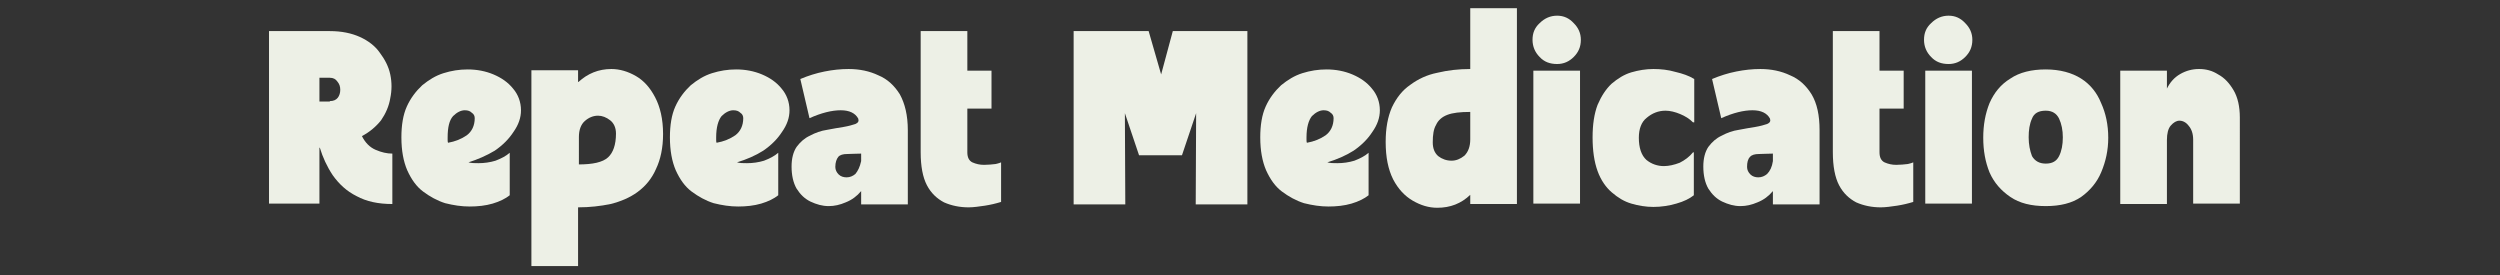
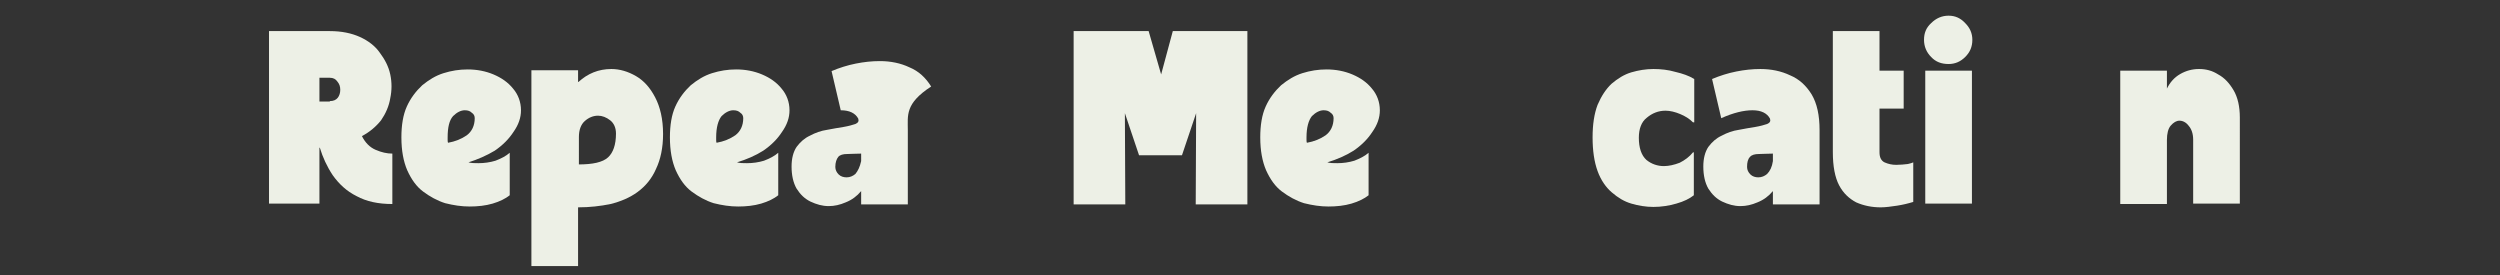
<svg xmlns="http://www.w3.org/2000/svg" xmlns:xlink="http://www.w3.org/1999/xlink" version="1.0" id="Layer_1" x="0px" y="0px" viewBox="0 0 600 66" style="enable-background:new 0 0 600 66;" xml:space="preserve">
  <rect x="0" y="0" width="600" height="66" fill="#333333" stroke="none" />
  <style type="text/css">
	.st0{clip-path:url(#SVGID_00000146493012107778631960000001777112965942634397_);}
	.st1{fill:#EDF0E6;}
</style>
  <g>
    <g transform="translate(19.134, 6.846)">
	</g>
  </g>
  <g>
    <g transform="translate(31.13, 6.846)">
	</g>
  </g>
  <g>
    <g transform="translate(41.792, 6.846)">
	</g>
  </g>
  <g>
    <g transform="translate(62.5, 6.846)">
	</g>
  </g>
  <g>
    <g>
      <defs>
        <rect id="SVGID_1_" x="62.5" y="4.8" width="33.5" height="45.3" />
      </defs>
      <clipPath id="SVGID_00000109729411549137662240000003097088417608665009_">
        <use xlink:href="#SVGID_1_" style="overflow:visible;" />
      </clipPath>
      <g style="clip-path:url(#SVGID_00000109729411549137662240000003097088417608665009_);">
        <g>
          <g transform="translate(0.563, 12.863)">
            <g>
              <path class="st1" d="M86.3,19.8c0.8,1.6,1.9,2.7,3.3,3.3c1.4,0.6,2.7,0.9,4,0.9v12.1c-3.4,0-6.2-0.6-8.6-1.9        c-2.4-1.2-4.2-2.9-5.7-5c-1.4-2.1-2.4-4.3-3.1-6.6h-0.1v13.4H64V-5.4h14.6c2.8,0,5.2,0.5,7.2,1.4c2,0.9,3.7,2.2,4.8,3.8        c1.2,1.6,2.1,3.3,2.5,5.2c0.4,1.9,0.4,3.8,0,5.7c-0.3,1.9-1.1,3.7-2.2,5.3C89.7,17.5,88.2,18.8,86.3,19.8z M78.6,11.4        c0.9,0,1.5-0.3,1.9-0.8c0.4-0.5,0.6-1.2,0.6-1.9c0-0.8-0.2-1.4-0.7-2c-0.4-0.6-1-0.9-1.8-0.9h-2.5v5.7H78.6z" />
            </g>
          </g>
        </g>
      </g>
    </g>
    <g>
      <g transform="translate(4.934, 12.863)">
        <g>
          <path class="st1" d="M107.5,26.1c0.7,0.2,1.5,0.2,2.4,0.2c1.4,0,2.8-0.2,4.1-0.6c1.3-0.5,2.5-1.1,3.4-1.9V34      c-1,0.8-2.4,1.5-4.1,2c-1.7,0.5-3.6,0.7-5.5,0.7c-2,0-3.9-0.3-5.9-0.8c-1.9-0.6-3.7-1.6-5.3-2.8c-1.6-1.2-2.8-2.9-3.8-5.1      c-0.9-2.1-1.4-4.7-1.4-7.9c0-2.9,0.4-5.4,1.3-7.4c0.9-2,2.2-3.7,3.7-5.1c1.6-1.3,3.2-2.3,5.1-2.9c1.9-0.6,3.8-0.9,5.8-0.9      c2.2,0,4.3,0.4,6.2,1.2c1.9,0.8,3.5,1.9,4.7,3.4c1.2,1.4,1.9,3.2,1.9,5.2c0,1.8-0.6,3.5-1.8,5.2c-1.1,1.7-2.6,3.2-4.5,4.5      C111.8,24.5,109.7,25.4,107.5,26.1z M102.5,20.1c0,0.2,0,0.4,0,0.6c0,0.2,0,0.5,0.1,0.7c1.7-0.3,3.2-0.9,4.5-1.8      c1.2-0.9,1.9-2.3,1.9-4.1c0-0.5-0.2-1-0.7-1.3c-0.4-0.4-0.9-0.6-1.7-0.6c-0.9,0-1.9,0.5-2.8,1.4C102.9,16,102.5,17.7,102.5,20.1      z" />
        </g>
      </g>
    </g>
    <g>
      <g transform="translate(8.935, 12.863)">
        <g>
          <path class="st1" d="M129.9,6.8c2.2-2,4.8-3.1,7.9-3.1c2,0,4,0.6,5.9,1.7c1.9,1.1,3.4,2.8,4.6,5.1c1.2,2.3,1.9,5.2,1.9,8.8      c0,3.3-0.6,6.1-1.7,8.4c-1,2.3-2.5,4.1-4.4,5.5c-1.9,1.4-4.1,2.3-6.5,2.9c-2.4,0.5-5,0.8-7.8,0.8v14.1h-11.2v-47h11.2V6.8z       M129.9,26.6c3.4,0,5.8-0.5,7.1-1.7c1.2-1.1,1.9-3,1.9-5.7c0-1.4-0.5-2.5-1.4-3.2c-0.9-0.7-1.9-1.1-2.9-1.1      c-1.1,0-2.2,0.4-3.2,1.3c-0.9,0.8-1.4,2.1-1.4,3.8V26.6z" />
        </g>
      </g>
    </g>
    <g>
      <g transform="translate(13.479, 12.863)">
        <g>
          <path class="st1" d="M163.4,26.1c0.7,0.2,1.5,0.2,2.4,0.2c1.4,0,2.8-0.2,4.1-0.6c1.3-0.5,2.5-1.1,3.4-1.9V34      c-1,0.8-2.4,1.5-4.1,2c-1.7,0.5-3.6,0.7-5.5,0.7c-2,0-3.9-0.3-5.9-0.8c-1.9-0.6-3.7-1.6-5.3-2.8c-1.6-1.2-2.8-2.9-3.8-5.1      c-0.9-2.1-1.4-4.7-1.4-7.9c0-2.9,0.4-5.4,1.3-7.4c0.9-2,2.2-3.7,3.7-5.1c1.6-1.3,3.2-2.3,5.1-2.9c1.9-0.6,3.8-0.9,5.8-0.9      c2.2,0,4.3,0.4,6.2,1.2c1.9,0.8,3.5,1.9,4.7,3.4c1.2,1.4,1.9,3.2,1.9,5.2c0,1.8-0.6,3.5-1.8,5.2c-1.1,1.7-2.6,3.2-4.5,4.5      C167.8,24.5,165.7,25.4,163.4,26.1z M158.4,20.1c0,0.2,0,0.4,0,0.6c0,0.2,0,0.5,0.1,0.7c1.7-0.3,3.2-0.9,4.5-1.8      c1.2-0.9,1.9-2.3,1.9-4.1c0-0.5-0.2-1-0.7-1.3c-0.4-0.4-0.9-0.6-1.7-0.6c-0.9,0-1.9,0.5-2.8,1.4C158.9,16,158.4,17.7,158.4,20.1      z" />
        </g>
      </g>
    </g>
    <g>
      <g transform="translate(17.377, 12.863)">
        <g>
-           <path class="st1" d="M200.5,18.4v17.8h-11.2V33c-1,1.2-2.2,2.1-3.7,2.7c-1.4,0.6-2.7,0.9-4.1,0.9c-1.5,0-2.9-0.4-4.4-1.1      c-1.4-0.7-2.4-1.7-3.3-3.1c-0.8-1.4-1.2-3.2-1.2-5.3c0-1.9,0.4-3.5,1.2-4.7c0.9-1.2,1.9-2.1,3.2-2.7c1.3-0.7,2.7-1.2,4.1-1.4      c1.5-0.3,2.8-0.5,4-0.7c1.2-0.2,2.2-0.5,2.8-0.7c0.7-0.3,0.9-0.7,0.7-1.3c-0.7-1.3-2.1-2-4.2-2c-2.1,0-4.6,0.6-7.5,1.9l-2.2-9.4      c1.9-0.8,3.8-1.4,5.8-1.8c2-0.4,3.9-0.6,5.8-0.6c2.6,0,5,0.5,7.1,1.5c2.2,0.9,3.9,2.5,5.2,4.6C199.8,12,200.5,14.8,200.5,18.4z       M189.3,25.8V24c-1.4,0-2.5,0.1-3.4,0.1c-0.9,0-1.7,0.2-2.1,0.7s-0.7,1.3-0.7,2.4c0,0.7,0.3,1.3,0.8,1.8      c0.5,0.5,1.2,0.7,1.9,0.7c0.8,0,1.5-0.3,2.1-0.8C188.5,28.2,189,27.2,189.3,25.8z" />
+           <path class="st1" d="M200.5,18.4v17.8h-11.2V33c-1,1.2-2.2,2.1-3.7,2.7c-1.4,0.6-2.7,0.9-4.1,0.9c-1.5,0-2.9-0.4-4.4-1.1      c-1.4-0.7-2.4-1.7-3.3-3.1c-0.8-1.4-1.2-3.2-1.2-5.3c0-1.9,0.4-3.5,1.2-4.7c0.9-1.2,1.9-2.1,3.2-2.7c1.3-0.7,2.7-1.2,4.1-1.4      c1.5-0.3,2.8-0.5,4-0.7c1.2-0.2,2.2-0.5,2.8-0.7c0.7-0.3,0.9-0.7,0.7-1.3c-0.7-1.3-2.1-2-4.2-2l-2.2-9.4      c1.9-0.8,3.8-1.4,5.8-1.8c2-0.4,3.9-0.6,5.8-0.6c2.6,0,5,0.5,7.1,1.5c2.2,0.9,3.9,2.5,5.2,4.6C199.8,12,200.5,14.8,200.5,18.4z       M189.3,25.8V24c-1.4,0-2.5,0.1-3.4,0.1c-0.9,0-1.7,0.2-2.1,0.7s-0.7,1.3-0.7,2.4c0,0.7,0.3,1.3,0.8,1.8      c0.5,0.5,1.2,0.7,1.9,0.7c0.8,0,1.5-0.3,2.1-0.8C188.5,28.2,189,27.2,189.3,25.8z" />
        </g>
      </g>
    </g>
    <g>
      <g transform="translate(21.361, 12.863)">
        <g>
-           <path class="st1" d="M210.8,23.7c0,1.2,0.4,2,1.2,2.4c0.9,0.4,1.8,0.6,2.8,0.6c1,0,1.9-0.1,2.8-0.2c0.9-0.2,1.3-0.4,1.3-0.4v9.5      c-1.3,0.4-2.6,0.7-3.9,0.9c-1.4,0.2-2.7,0.4-3.9,0.4c-2.1,0-4.1-0.4-5.9-1.2c-1.7-0.9-3.1-2.2-4.1-4.1c-1-1.9-1.5-4.6-1.5-7.9      V-5.4h11.2v9.5h5.8v9.1h-5.8V23.7z" />
-         </g>
+           </g>
      </g>
    </g>
    <g>
      <g transform="translate(26.173, 12.863)">
        <g>
          <path class="st1" d="M255.3-5.4h17.9v41.6h-12.4l0.1-21.9l-3.4,10.1h-10.3l-3.4-10.1l0.1,21.9h-12.4V-5.4h18L252.5,5L255.3-5.4z      " />
        </g>
      </g>
    </g>
    <g>
      <g transform="translate(32.261, 12.863)">
        <g>
          <path class="st1" d="M286.3,26.1c0.7,0.2,1.5,0.2,2.4,0.2c1.4,0,2.8-0.2,4.1-0.6c1.3-0.5,2.5-1.1,3.4-1.9V34      c-1,0.8-2.4,1.5-4.1,2c-1.7,0.5-3.6,0.7-5.5,0.7c-2,0-3.9-0.3-5.9-0.8c-1.9-0.6-3.7-1.6-5.3-2.8c-1.6-1.2-2.8-2.9-3.8-5.1      c-0.9-2.1-1.4-4.7-1.4-7.9c0-2.9,0.4-5.4,1.3-7.4c0.9-2,2.2-3.7,3.7-5.1c1.6-1.3,3.2-2.3,5.1-2.9c1.9-0.6,3.8-0.9,5.8-0.9      c2.2,0,4.3,0.4,6.2,1.2c1.9,0.8,3.5,1.9,4.7,3.4c1.2,1.4,1.9,3.2,1.9,5.2c0,1.8-0.6,3.5-1.8,5.2c-1.1,1.7-2.6,3.2-4.5,4.5      C290.7,24.5,288.6,25.4,286.3,26.1z M281.3,20.1c0,0.2,0,0.4,0,0.6c0,0.2,0,0.5,0.1,0.7c1.7-0.3,3.2-0.9,4.5-1.8      c1.2-0.9,1.9-2.3,1.9-4.1c0-0.5-0.2-1-0.7-1.3c-0.4-0.4-0.9-0.6-1.7-0.6c-0.9,0-1.9,0.5-2.8,1.4C281.8,16,281.3,17.7,281.3,20.1      z" />
        </g>
      </g>
    </g>
    <g>
      <g transform="translate(36.261, 12.863)">
        <g>
-           <path class="st1" d="M327.8-10.9v47h-11.2v-2.2c-2.2,2.1-4.8,3.1-7.9,3.1c-2.1,0-4-0.6-5.9-1.7c-1.9-1.1-3.5-2.8-4.7-5.1      c-1.2-2.4-1.8-5.3-1.8-9c0-3.3,0.5-6,1.5-8.3c1.1-2.3,2.5-4.1,4.4-5.4c1.9-1.4,4-2.4,6.5-2.9c2.5-0.6,5.1-0.9,7.9-0.9v-14.6      H327.8z M316.6,20.6V14c-2.4,0-4.2,0.2-5.5,0.7c-1.3,0.5-2.2,1.3-2.7,2.4c-0.6,1-0.8,2.4-0.8,4.2c0,1.4,0.4,2.5,1.3,3.3      c0.9,0.7,2,1.1,3.2,1.1c1.1,0,2.1-0.4,3.1-1.2C316.1,23.6,316.6,22.3,316.6,20.6z" />
-         </g>
+           </g>
      </g>
    </g>
    <g>
      <g transform="translate(40.805, 12.863)">
        <g>
-           <path class="st1" d="M332.9,2.5c-1.7,0-3.1-0.5-4.2-1.7c-1.1-1.1-1.7-2.5-1.7-4.1c0-1.6,0.5-2.9,1.7-4c1.2-1.2,2.6-1.8,4.2-1.8      c1.6,0,2.9,0.6,4,1.8c1.1,1.1,1.7,2.4,1.7,4c0,1.7-0.6,3-1.7,4.1C335.8,1.9,334.5,2.5,332.9,2.5z M338.4,36h-11.2V4.1h11.2V36z" />
-         </g>
+           </g>
      </g>
    </g>
    <g>
      <g transform="translate(42.821, 12.863)">
        <g>
          <path class="st1" d="M363.5,16.5c-0.9-0.9-1.9-1.5-3.1-2c-1.2-0.5-2.4-0.8-3.5-0.8c-1.7,0-3.2,0.6-4.5,1.7      c-1.3,1-1.9,2.7-1.9,4.8c0,2.4,0.6,4.2,1.8,5.3c1.2,1,2.7,1.5,4.2,1.5c1.2,0,2.5-0.3,3.8-0.8c1.2-0.6,2.3-1.4,3.2-2.5h0.2V34      c-1,0.8-2.4,1.5-4.2,2c-1.7,0.5-3.6,0.8-5.5,0.8c-1.8,0-3.6-0.3-5.3-0.8c-1.7-0.5-3.2-1.4-4.7-2.7c-1.4-1.2-2.6-2.9-3.4-5.1      c-0.8-2.2-1.2-4.9-1.2-8.1c0-3.1,0.4-5.7,1.2-7.8c0.9-2.1,2-3.8,3.4-5.1c1.4-1.2,3-2.2,4.7-2.7c1.7-0.5,3.5-0.8,5.3-0.8      c1.8,0,3.6,0.2,5.3,0.7c1.7,0.4,3.2,0.9,4.5,1.7v10.4H363.5z" />
        </g>
      </g>
    </g>
    <g>
      <g transform="translate(46.396, 12.863)">
        <g>
          <path class="st1" d="M390.3,18.4v17.8h-11.2V33c-1,1.2-2.2,2.1-3.7,2.7c-1.4,0.6-2.7,0.9-4.1,0.9c-1.5,0-2.9-0.4-4.4-1.1      c-1.4-0.7-2.4-1.7-3.3-3.1c-0.8-1.4-1.2-3.2-1.2-5.3c0-1.9,0.4-3.5,1.2-4.7c0.9-1.2,1.9-2.1,3.2-2.7c1.3-0.7,2.7-1.2,4.1-1.4      c1.5-0.3,2.8-0.5,4-0.7c1.2-0.2,2.2-0.5,2.8-0.7c0.7-0.3,0.9-0.7,0.7-1.3c-0.7-1.3-2.1-2-4.2-2c-2.1,0-4.6,0.6-7.5,1.9l-2.2-9.4      c1.9-0.8,3.8-1.4,5.8-1.8c2-0.4,3.9-0.6,5.8-0.6c2.6,0,5,0.5,7.1,1.5c2.2,0.9,3.9,2.5,5.2,4.6C389.7,12,390.3,14.8,390.3,18.4z       M379.1,25.8V24c-1.4,0-2.5,0.1-3.4,0.1c-0.9,0-1.7,0.2-2.1,0.7c-0.5,0.5-0.7,1.3-0.7,2.4c0,0.7,0.3,1.3,0.8,1.8      c0.5,0.5,1.2,0.7,1.9,0.7c0.8,0,1.5-0.3,2.1-0.8C378.4,28.2,378.9,27.2,379.1,25.8z" />
        </g>
      </g>
    </g>
    <g>
      <g transform="translate(50.381, 12.863)">
        <g>
          <path class="st1" d="M400.7,23.7c0,1.2,0.4,2,1.2,2.4c0.9,0.4,1.8,0.6,2.8,0.6c1,0,1.9-0.1,2.8-0.2c0.9-0.2,1.3-0.4,1.3-0.4v9.5      c-1.3,0.4-2.6,0.7-3.9,0.9c-1.4,0.2-2.7,0.4-3.9,0.4c-2.1,0-4.1-0.4-5.9-1.2c-1.7-0.9-3.1-2.2-4.1-4.1c-1-1.9-1.5-4.6-1.5-7.9      V-5.4h11.2v9.5h5.8v9.1h-5.8V23.7z" />
        </g>
      </g>
    </g>
    <g>
      <g transform="translate(53.263, 12.863)">
        <g>
          <path class="st1" d="M414.4,2.5c-1.7,0-3.1-0.5-4.2-1.7c-1.1-1.1-1.7-2.5-1.7-4.1c0-1.6,0.5-2.9,1.7-4c1.2-1.2,2.6-1.8,4.2-1.8      c1.6,0,2.9,0.6,4,1.8c1.1,1.1,1.7,2.4,1.7,4c0,1.7-0.6,3-1.7,4.1C417.3,1.9,416,2.5,414.4,2.5z M420,36h-11.2V4.1H420V36z" />
        </g>
      </g>
    </g>
    <g>
      <g transform="translate(55.279, 12.863)">
        <g>
-           <path class="st1" d="M435.7,3.8c3.4,0,6.3,0.8,8.5,2.2c2.2,1.4,3.8,3.4,4.8,5.9c1.1,2.4,1.7,5.2,1.7,8.3c0,3-0.6,5.7-1.7,8.3      c-1,2.4-2.7,4.4-4.8,5.9c-2.2,1.5-5,2.2-8.5,2.2c-3.5,0-6.3-0.7-8.5-2.2c-2.2-1.5-3.9-3.4-5-5.9c-1-2.5-1.5-5.2-1.5-8.3      c0-3.1,0.5-5.8,1.5-8.3c1.1-2.5,2.7-4.5,5-5.9C429.4,4.5,432.3,3.8,435.7,3.8z M435.7,26.4c1.6,0,2.6-0.6,3.2-1.8      c0.6-1.2,0.9-2.7,0.9-4.5c0-1.7-0.3-3.2-0.9-4.5c-0.6-1.2-1.6-1.9-3.2-1.9c-1.7,0-2.8,0.6-3.3,1.9c-0.6,1.3-0.8,2.8-0.8,4.5      c0,1.7,0.3,3.2,0.8,4.5C433.1,25.8,434.2,26.4,435.7,26.4z" />
-         </g>
+           </g>
      </g>
    </g>
    <g>
      <g transform="translate(59.461, 12.863)">
        <g>
          <path class="st1" d="M460.5,8.6c0.8-1.7,1.9-2.9,3.3-3.7c1.4-0.8,2.9-1.2,4.5-1.2c1.7,0,3.2,0.4,4.6,1.3      c1.5,0.8,2.7,2.1,3.7,3.8c1,1.7,1.5,3.9,1.5,6.6V36h-11.2V20.7c0-1.5-0.4-2.6-1.1-3.4c-0.6-0.8-1.4-1.2-2.2-1.2      c-0.7,0-1.4,0.4-2.1,1.2c-0.6,0.7-0.9,1.9-0.9,3.4v15.4h-11.2V4.1h11.2V8.6z" />
        </g>
      </g>
    </g>
  </g>
</svg>